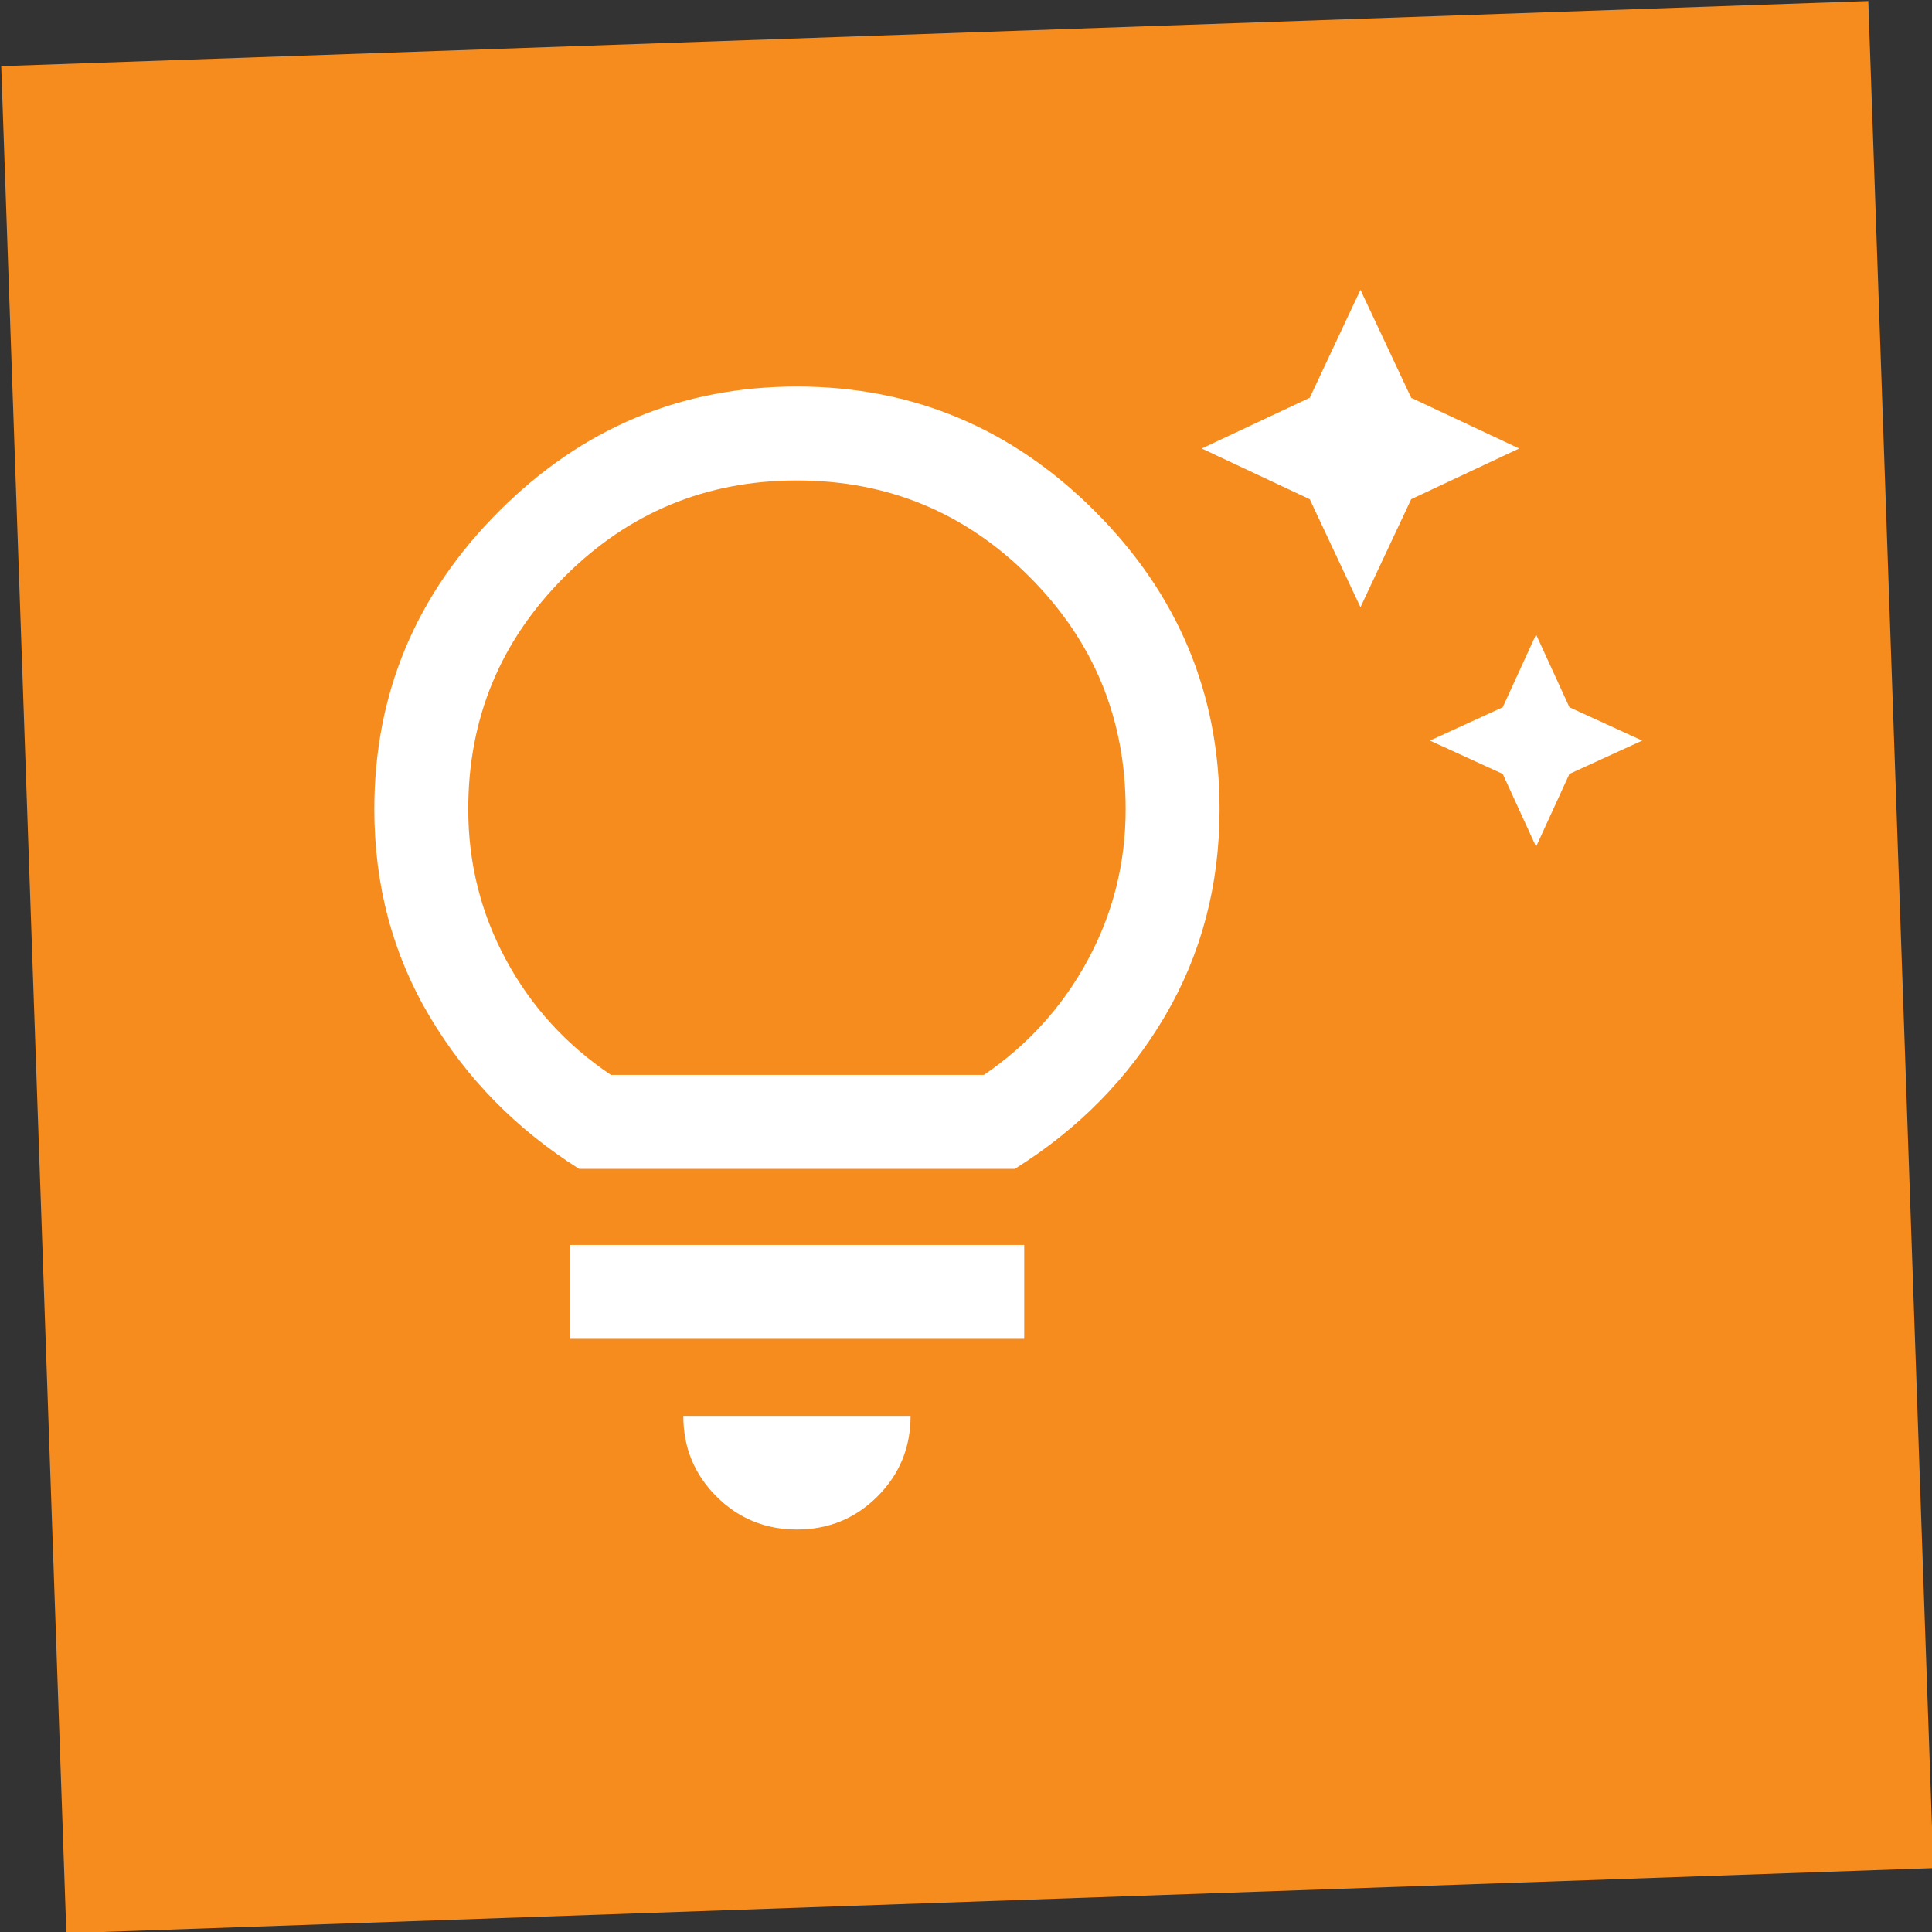
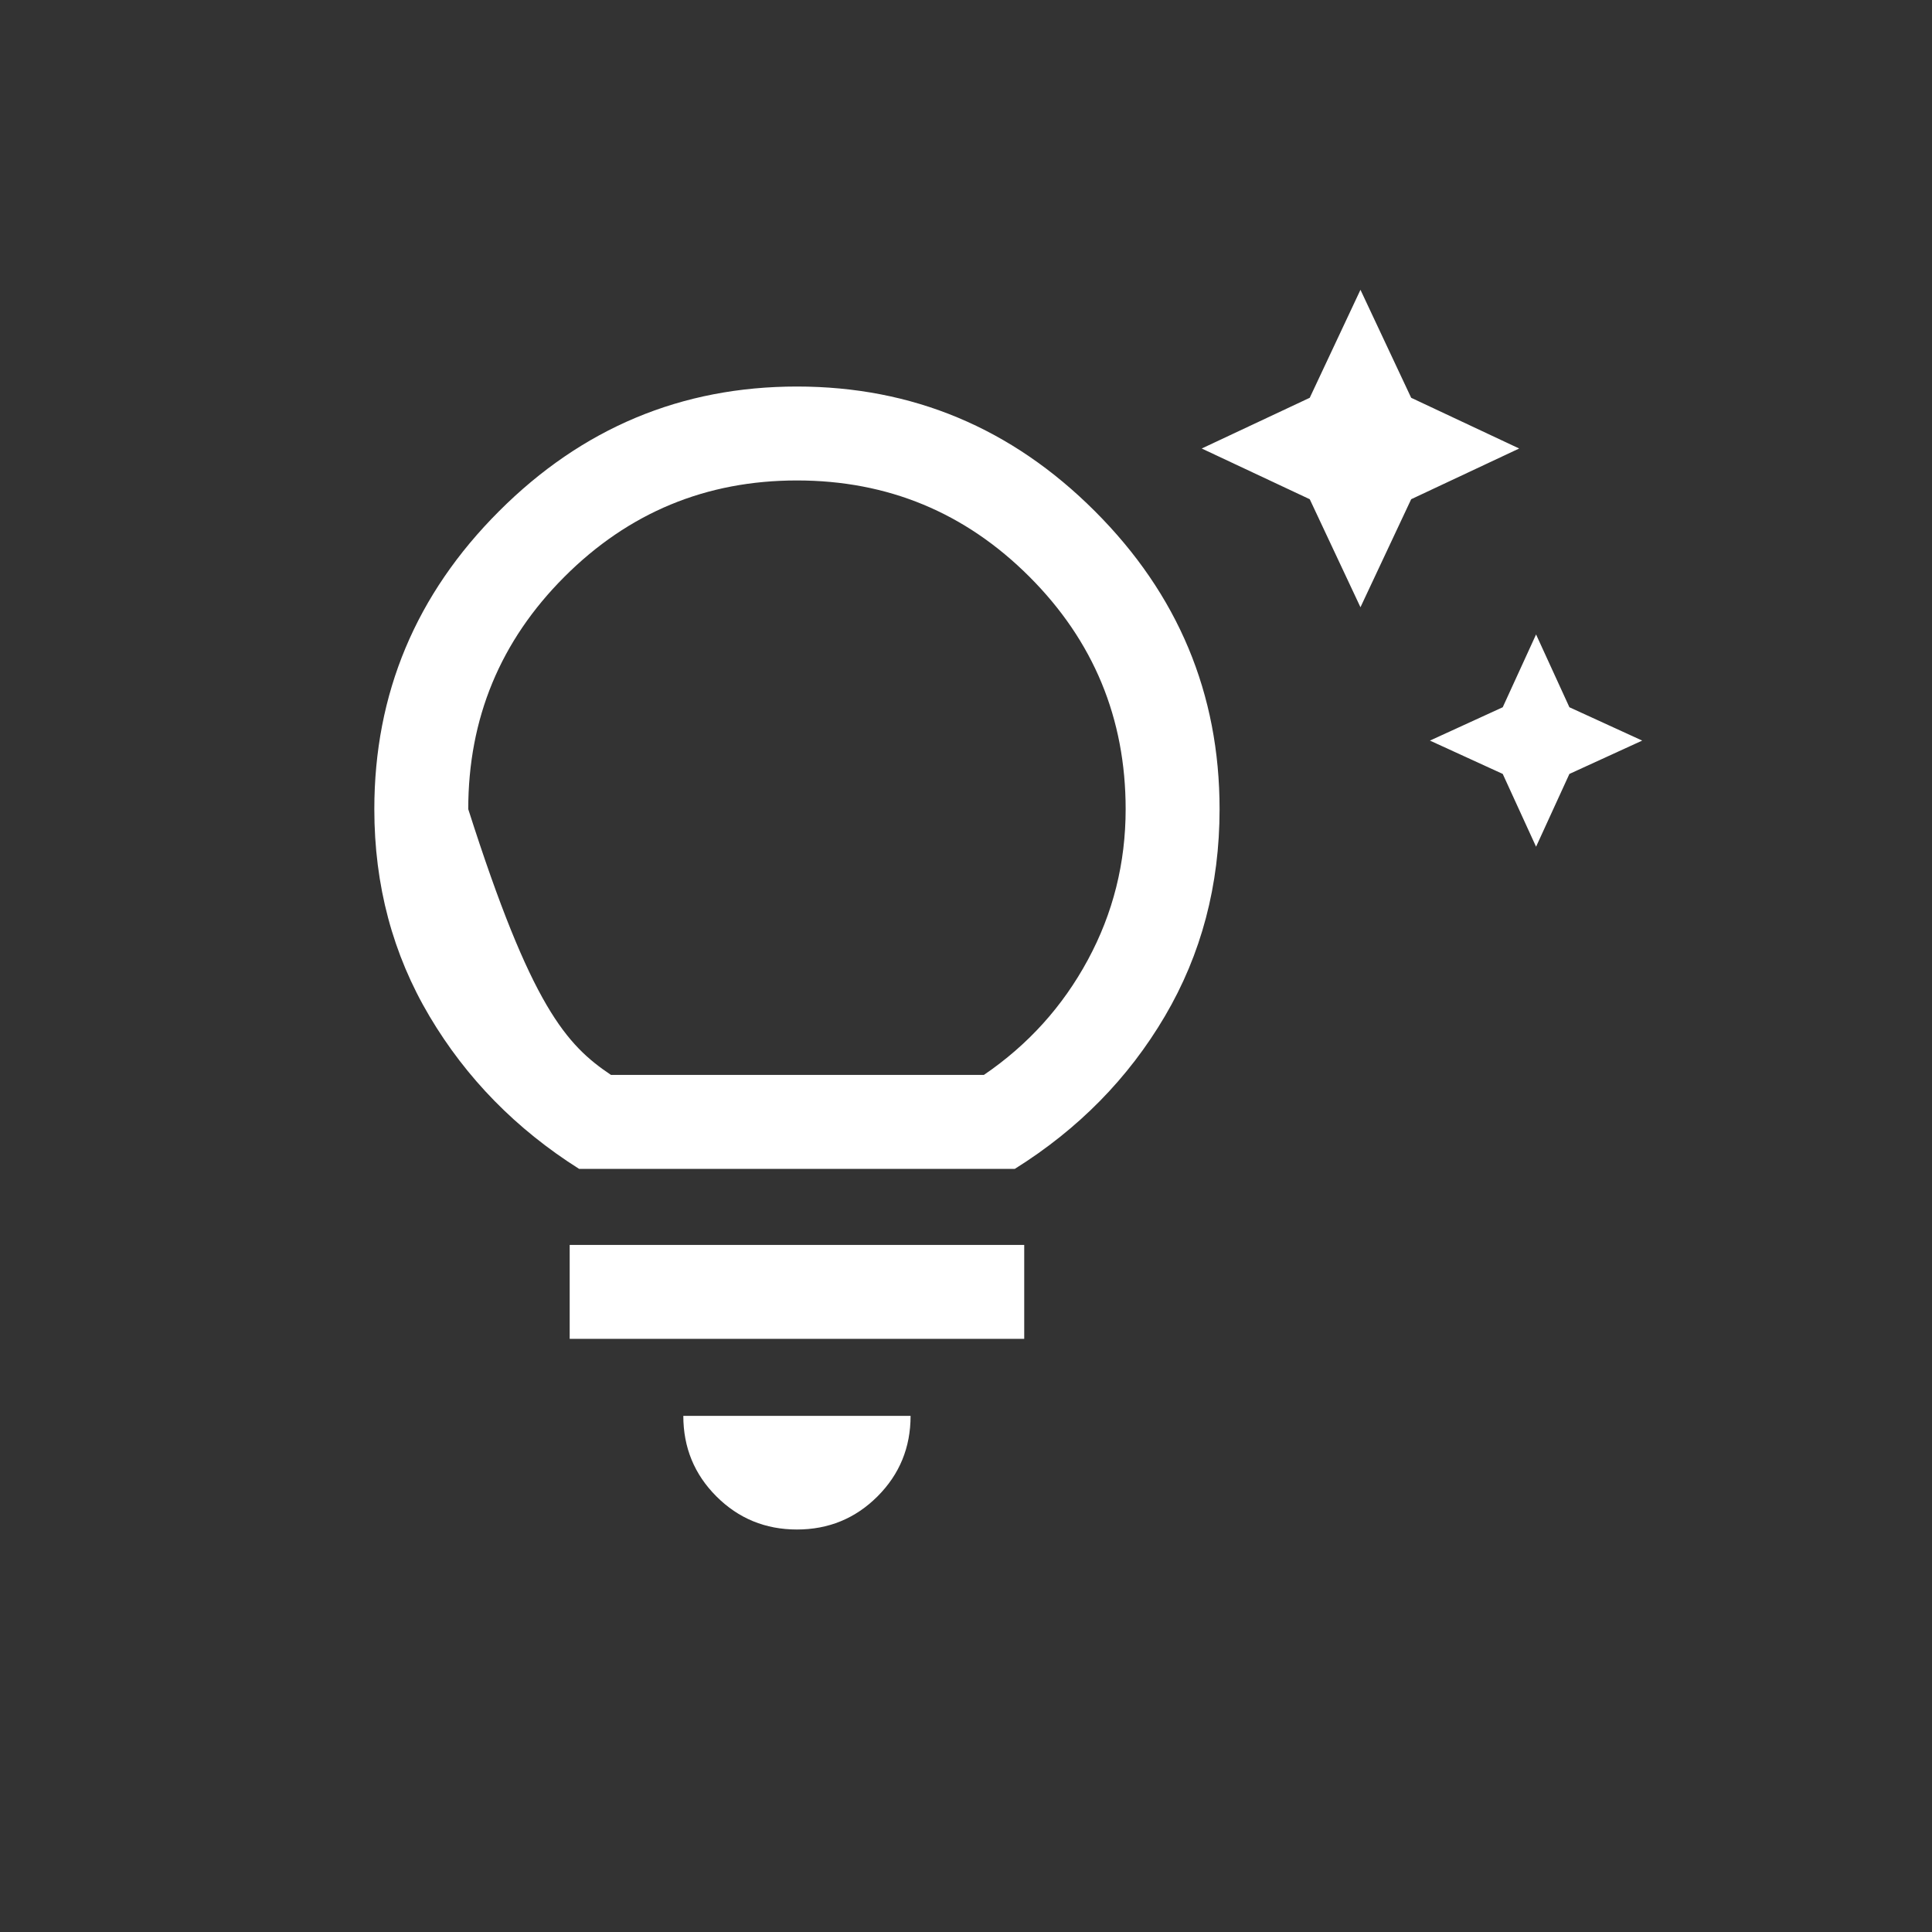
<svg xmlns="http://www.w3.org/2000/svg" width="100%" height="100%" viewBox="0 0 1000 1000" version="1.1" xml:space="preserve" style="fill-rule:evenodd;clip-rule:evenodd;stroke-linejoin:round;stroke-miterlimit:2;">
  <rect x="0" y="0" width="1000" height="1000" fill="#333333" stroke="none" />
  <g transform="matrix(3.039,-0.106,0.106,3.039,-4834.27,-2060.88)">
-     <rect x="1565" y="744" width="318" height="318" style="fill:rgb(246,139,30);" />
-   </g>
+     </g>
  <g transform="matrix(17.5,0,0,17.5,500,500)">
    <g transform="matrix(1,0,0,1,-20,-20)">
-       <path d="M36.861,16.472L35.875,14.319L33.722,13.333L35.875,12.347L36.861,10.194L37.847,12.347L40,13.333L37.847,14.319L36.861,16.472ZM31.667,9.389L30.167,6.194L26.972,4.694L30.167,3.194L31.667,0L33.167,3.194L36.361,4.694L33.167,6.194L31.667,9.389ZM15,36.667C14.065,36.667 13.271,36.34 12.618,35.688C11.965,35.035 11.639,34.241 11.639,33.306L18.361,33.306C18.361,34.241 18.035,35.035 17.382,35.688C16.729,36.34 15.935,36.667 15,36.667ZM8.278,31.028L8.278,28.25L21.722,28.25L21.722,31.028L8.278,31.028ZM8.556,26C6.694,24.824 5.22,23.319 4.132,21.486C3.044,19.653 2.5,17.611 2.5,15.361C2.5,11.944 3.729,9.007 6.188,6.549C8.646,4.09 11.583,2.861 15,2.861C18.417,2.861 21.354,4.09 23.813,6.549C26.271,9.007 27.5,11.944 27.5,15.361C27.5,17.611 26.961,19.653 25.882,21.486C24.803,23.319 23.324,24.824 21.444,26L8.556,26ZM9.5,23.222L20.528,23.222C21.833,22.333 22.859,21.199 23.604,19.819C24.35,18.44 24.722,16.954 24.722,15.361C24.722,12.676 23.773,10.384 21.875,8.486C19.977,6.588 17.685,5.639 15,5.639C12.315,5.639 10.023,6.588 8.125,8.486C6.227,10.384 5.278,12.676 5.278,15.361C5.278,16.954 5.65,18.44 6.396,19.819C7.141,21.199 8.176,22.333 9.5,23.222Z" style="fill:white;fill-rule:nonzero;" />
+       <path d="M36.861,16.472L35.875,14.319L33.722,13.333L35.875,12.347L36.861,10.194L37.847,12.347L40,13.333L37.847,14.319L36.861,16.472ZM31.667,9.389L30.167,6.194L26.972,4.694L30.167,3.194L31.667,0L33.167,3.194L36.361,4.694L33.167,6.194L31.667,9.389ZM15,36.667C14.065,36.667 13.271,36.34 12.618,35.688C11.965,35.035 11.639,34.241 11.639,33.306L18.361,33.306C18.361,34.241 18.035,35.035 17.382,35.688C16.729,36.34 15.935,36.667 15,36.667ZM8.278,31.028L8.278,28.25L21.722,28.25L21.722,31.028L8.278,31.028ZM8.556,26C6.694,24.824 5.22,23.319 4.132,21.486C3.044,19.653 2.5,17.611 2.5,15.361C2.5,11.944 3.729,9.007 6.188,6.549C8.646,4.09 11.583,2.861 15,2.861C18.417,2.861 21.354,4.09 23.813,6.549C26.271,9.007 27.5,11.944 27.5,15.361C27.5,17.611 26.961,19.653 25.882,21.486C24.803,23.319 23.324,24.824 21.444,26L8.556,26ZM9.5,23.222L20.528,23.222C21.833,22.333 22.859,21.199 23.604,19.819C24.35,18.44 24.722,16.954 24.722,15.361C24.722,12.676 23.773,10.384 21.875,8.486C19.977,6.588 17.685,5.639 15,5.639C12.315,5.639 10.023,6.588 8.125,8.486C6.227,10.384 5.278,12.676 5.278,15.361C7.141,21.199 8.176,22.333 9.5,23.222Z" style="fill:white;fill-rule:nonzero;" />
    </g>
  </g>
</svg>